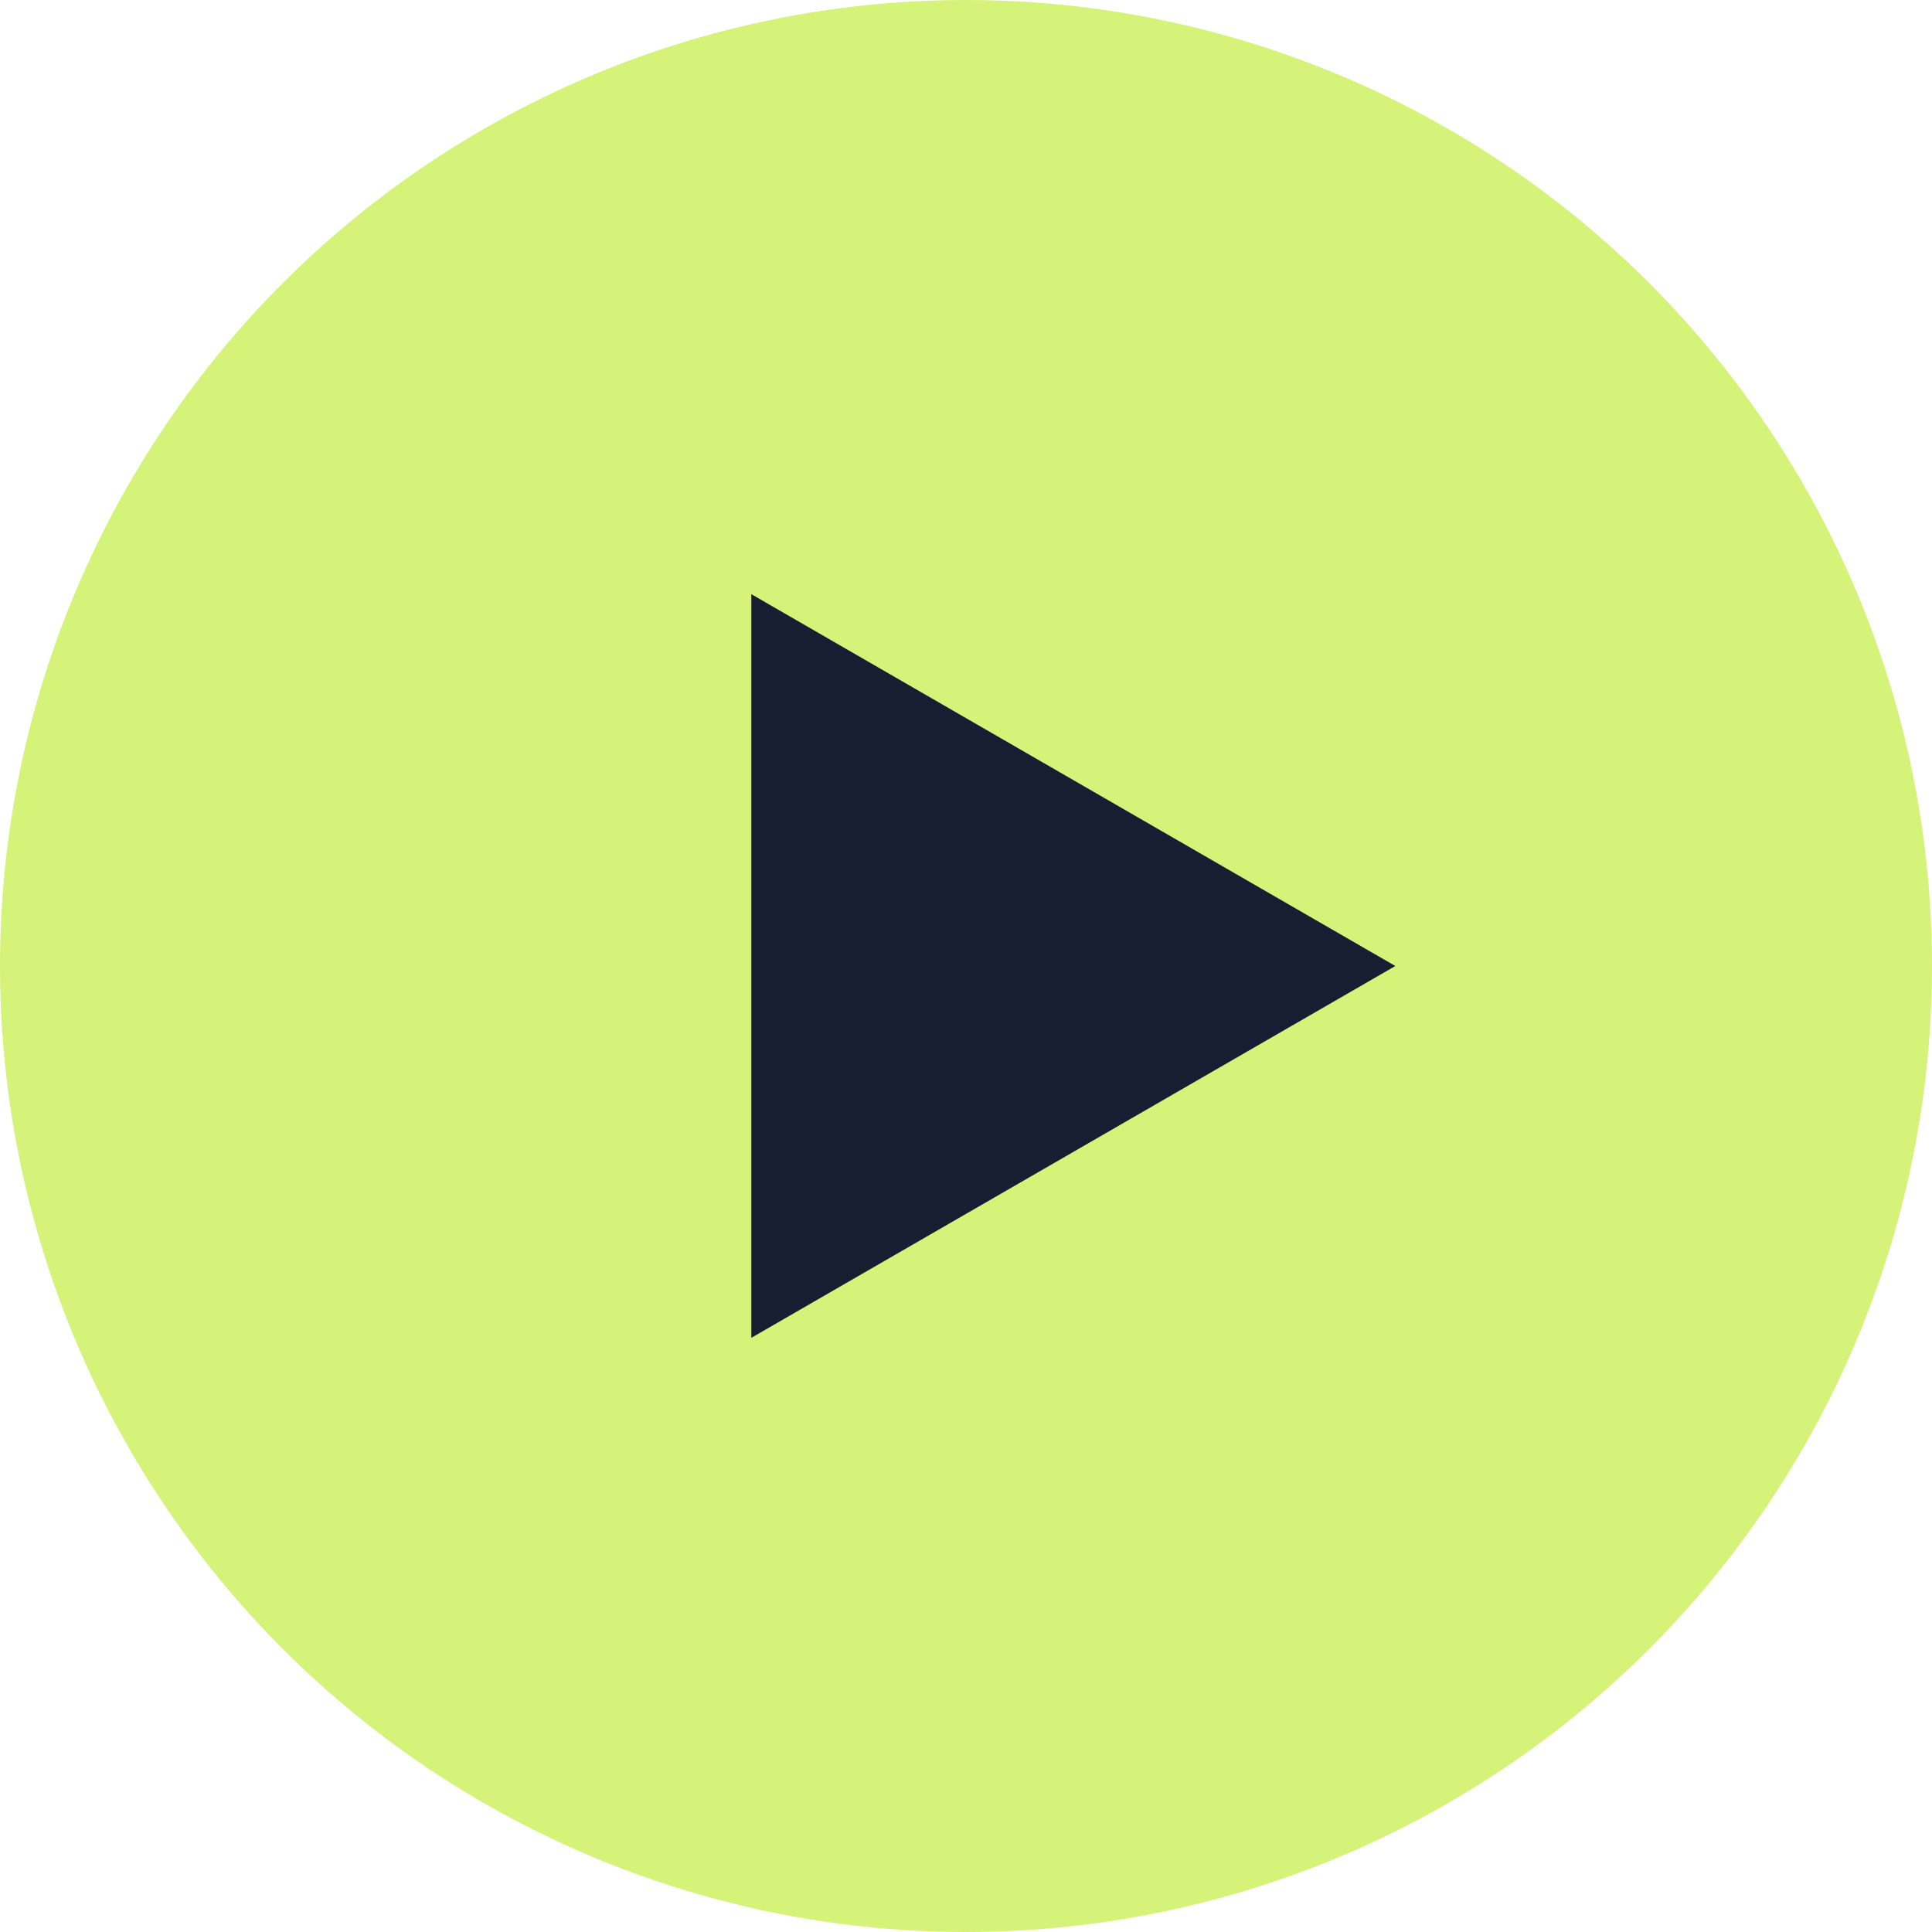
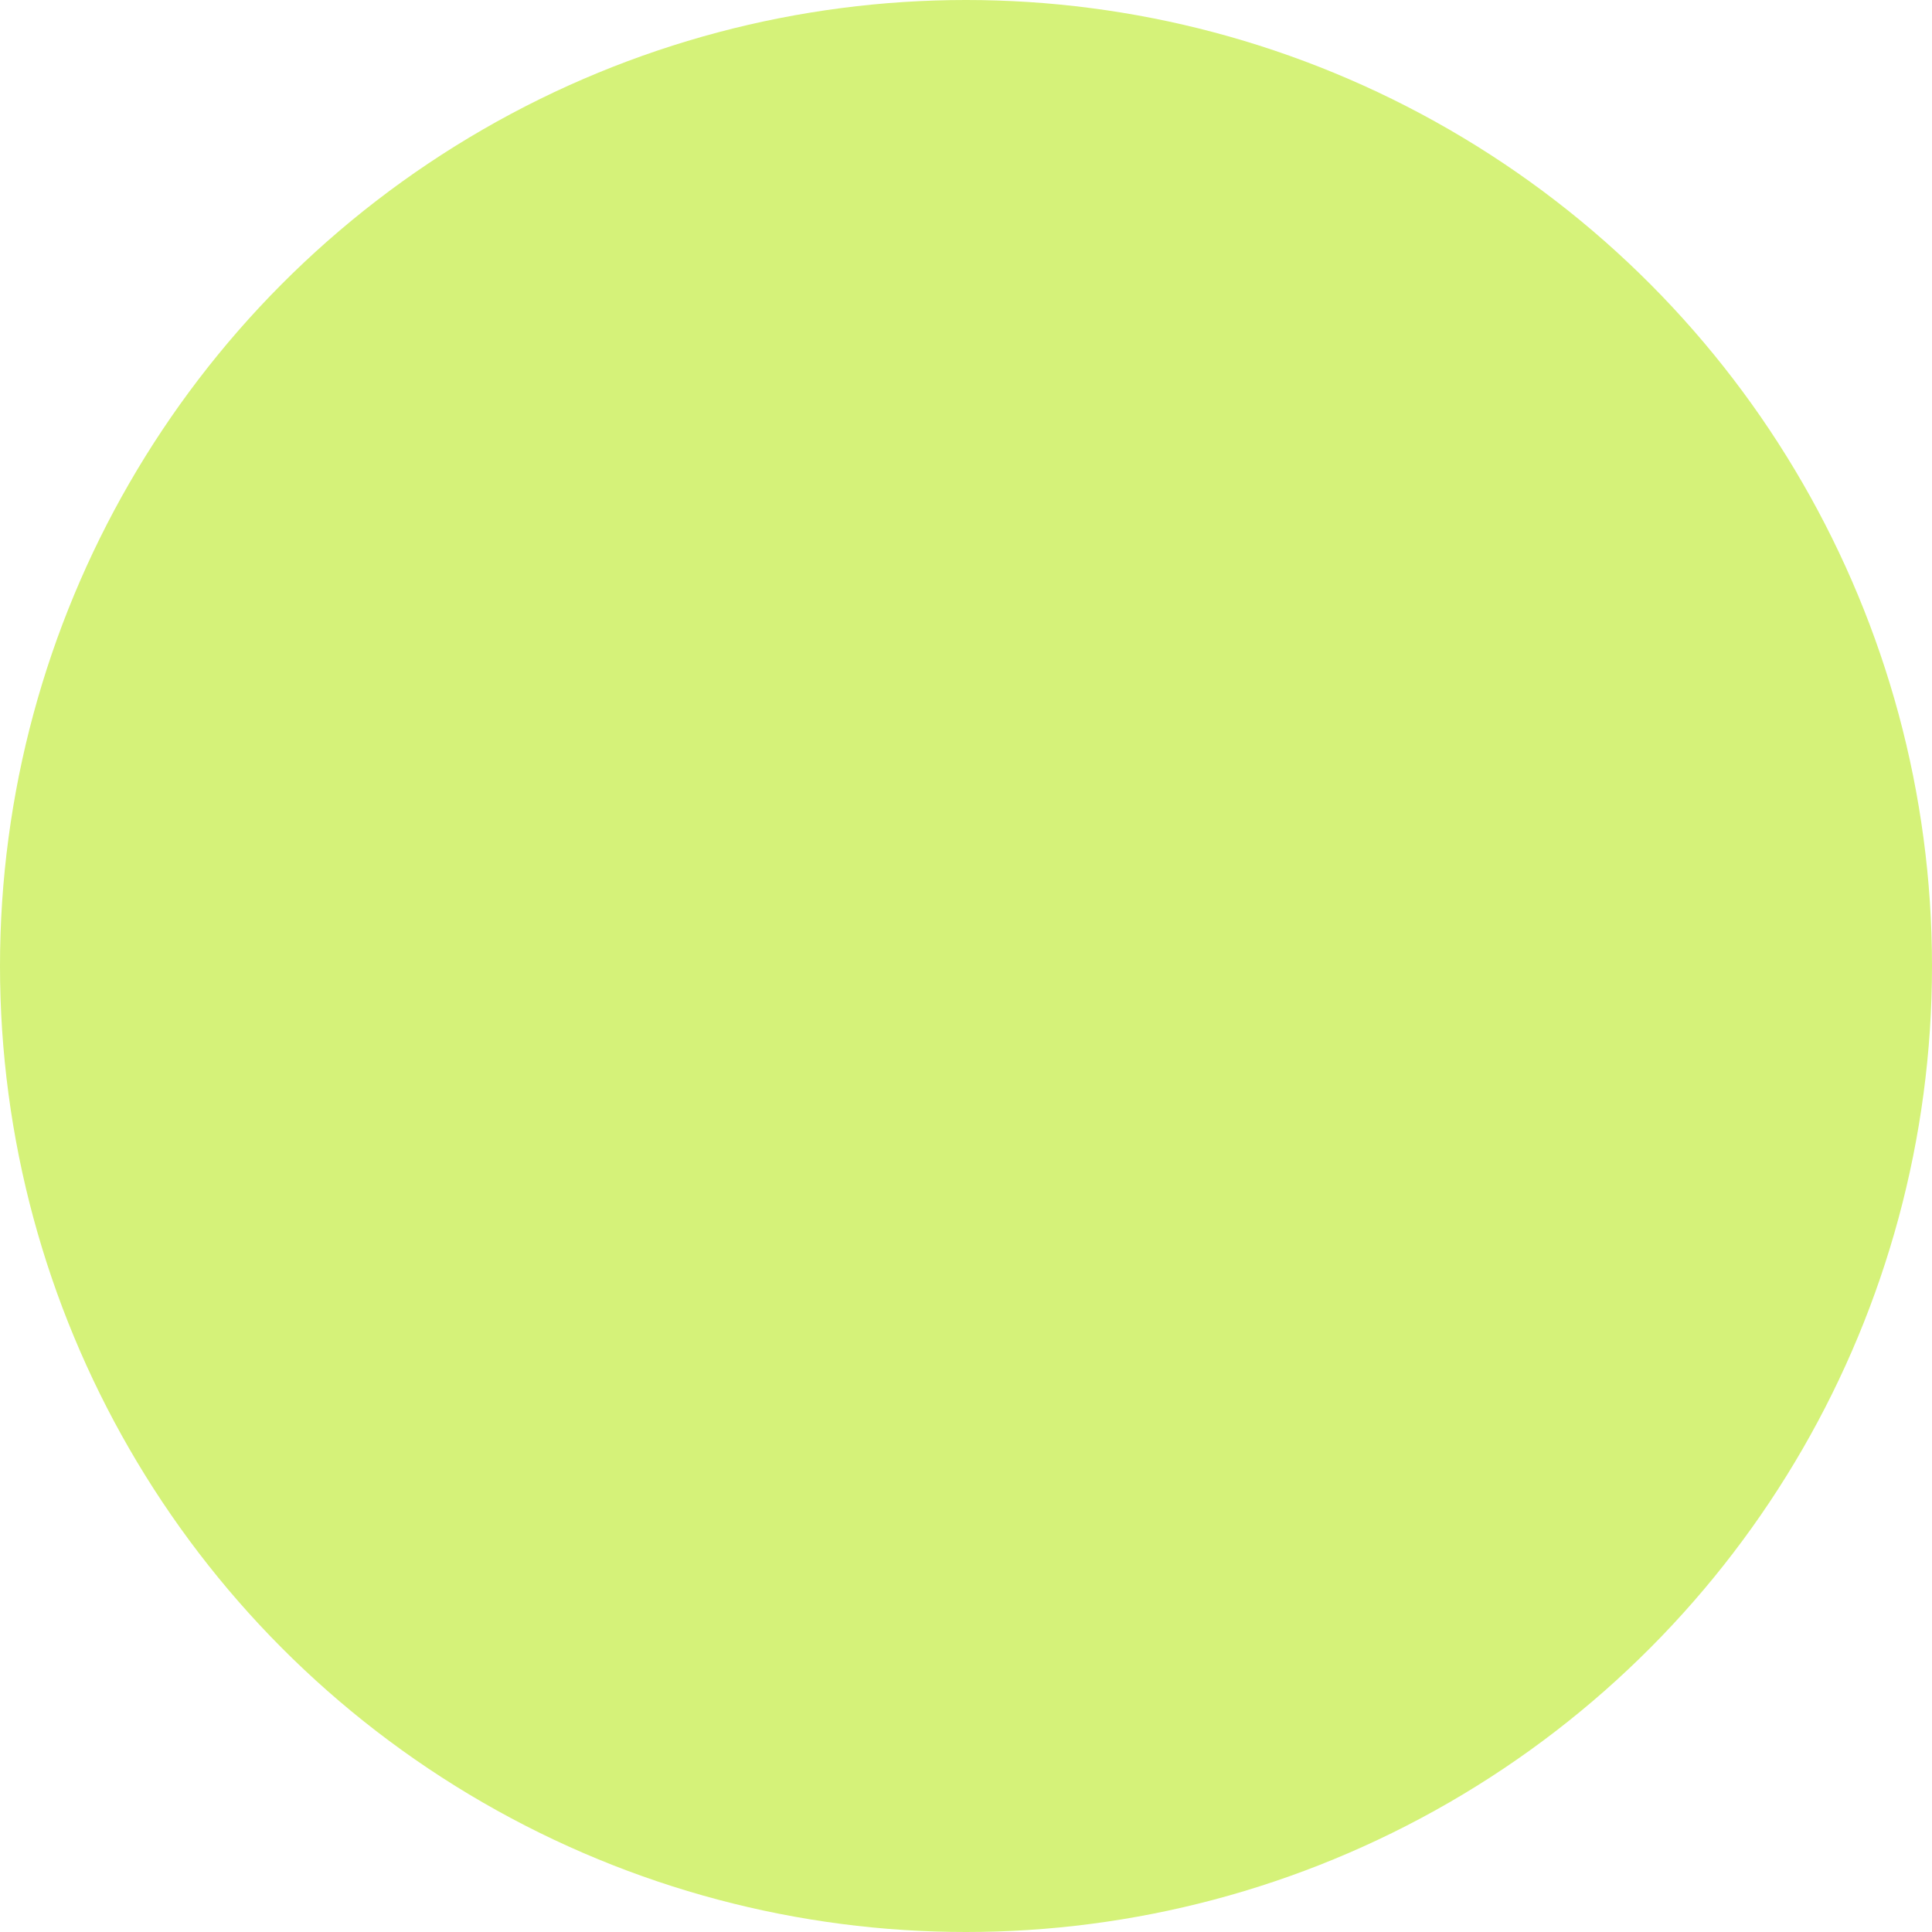
<svg xmlns="http://www.w3.org/2000/svg" width="108" height="108" viewBox="0 0 108 108" fill="none">
  <circle cx="54" cy="54" r="54" fill="#D5F279" />
-   <path d="M78 54L42 74.785V33.215L78 54Z" fill="#181E32" />
</svg>